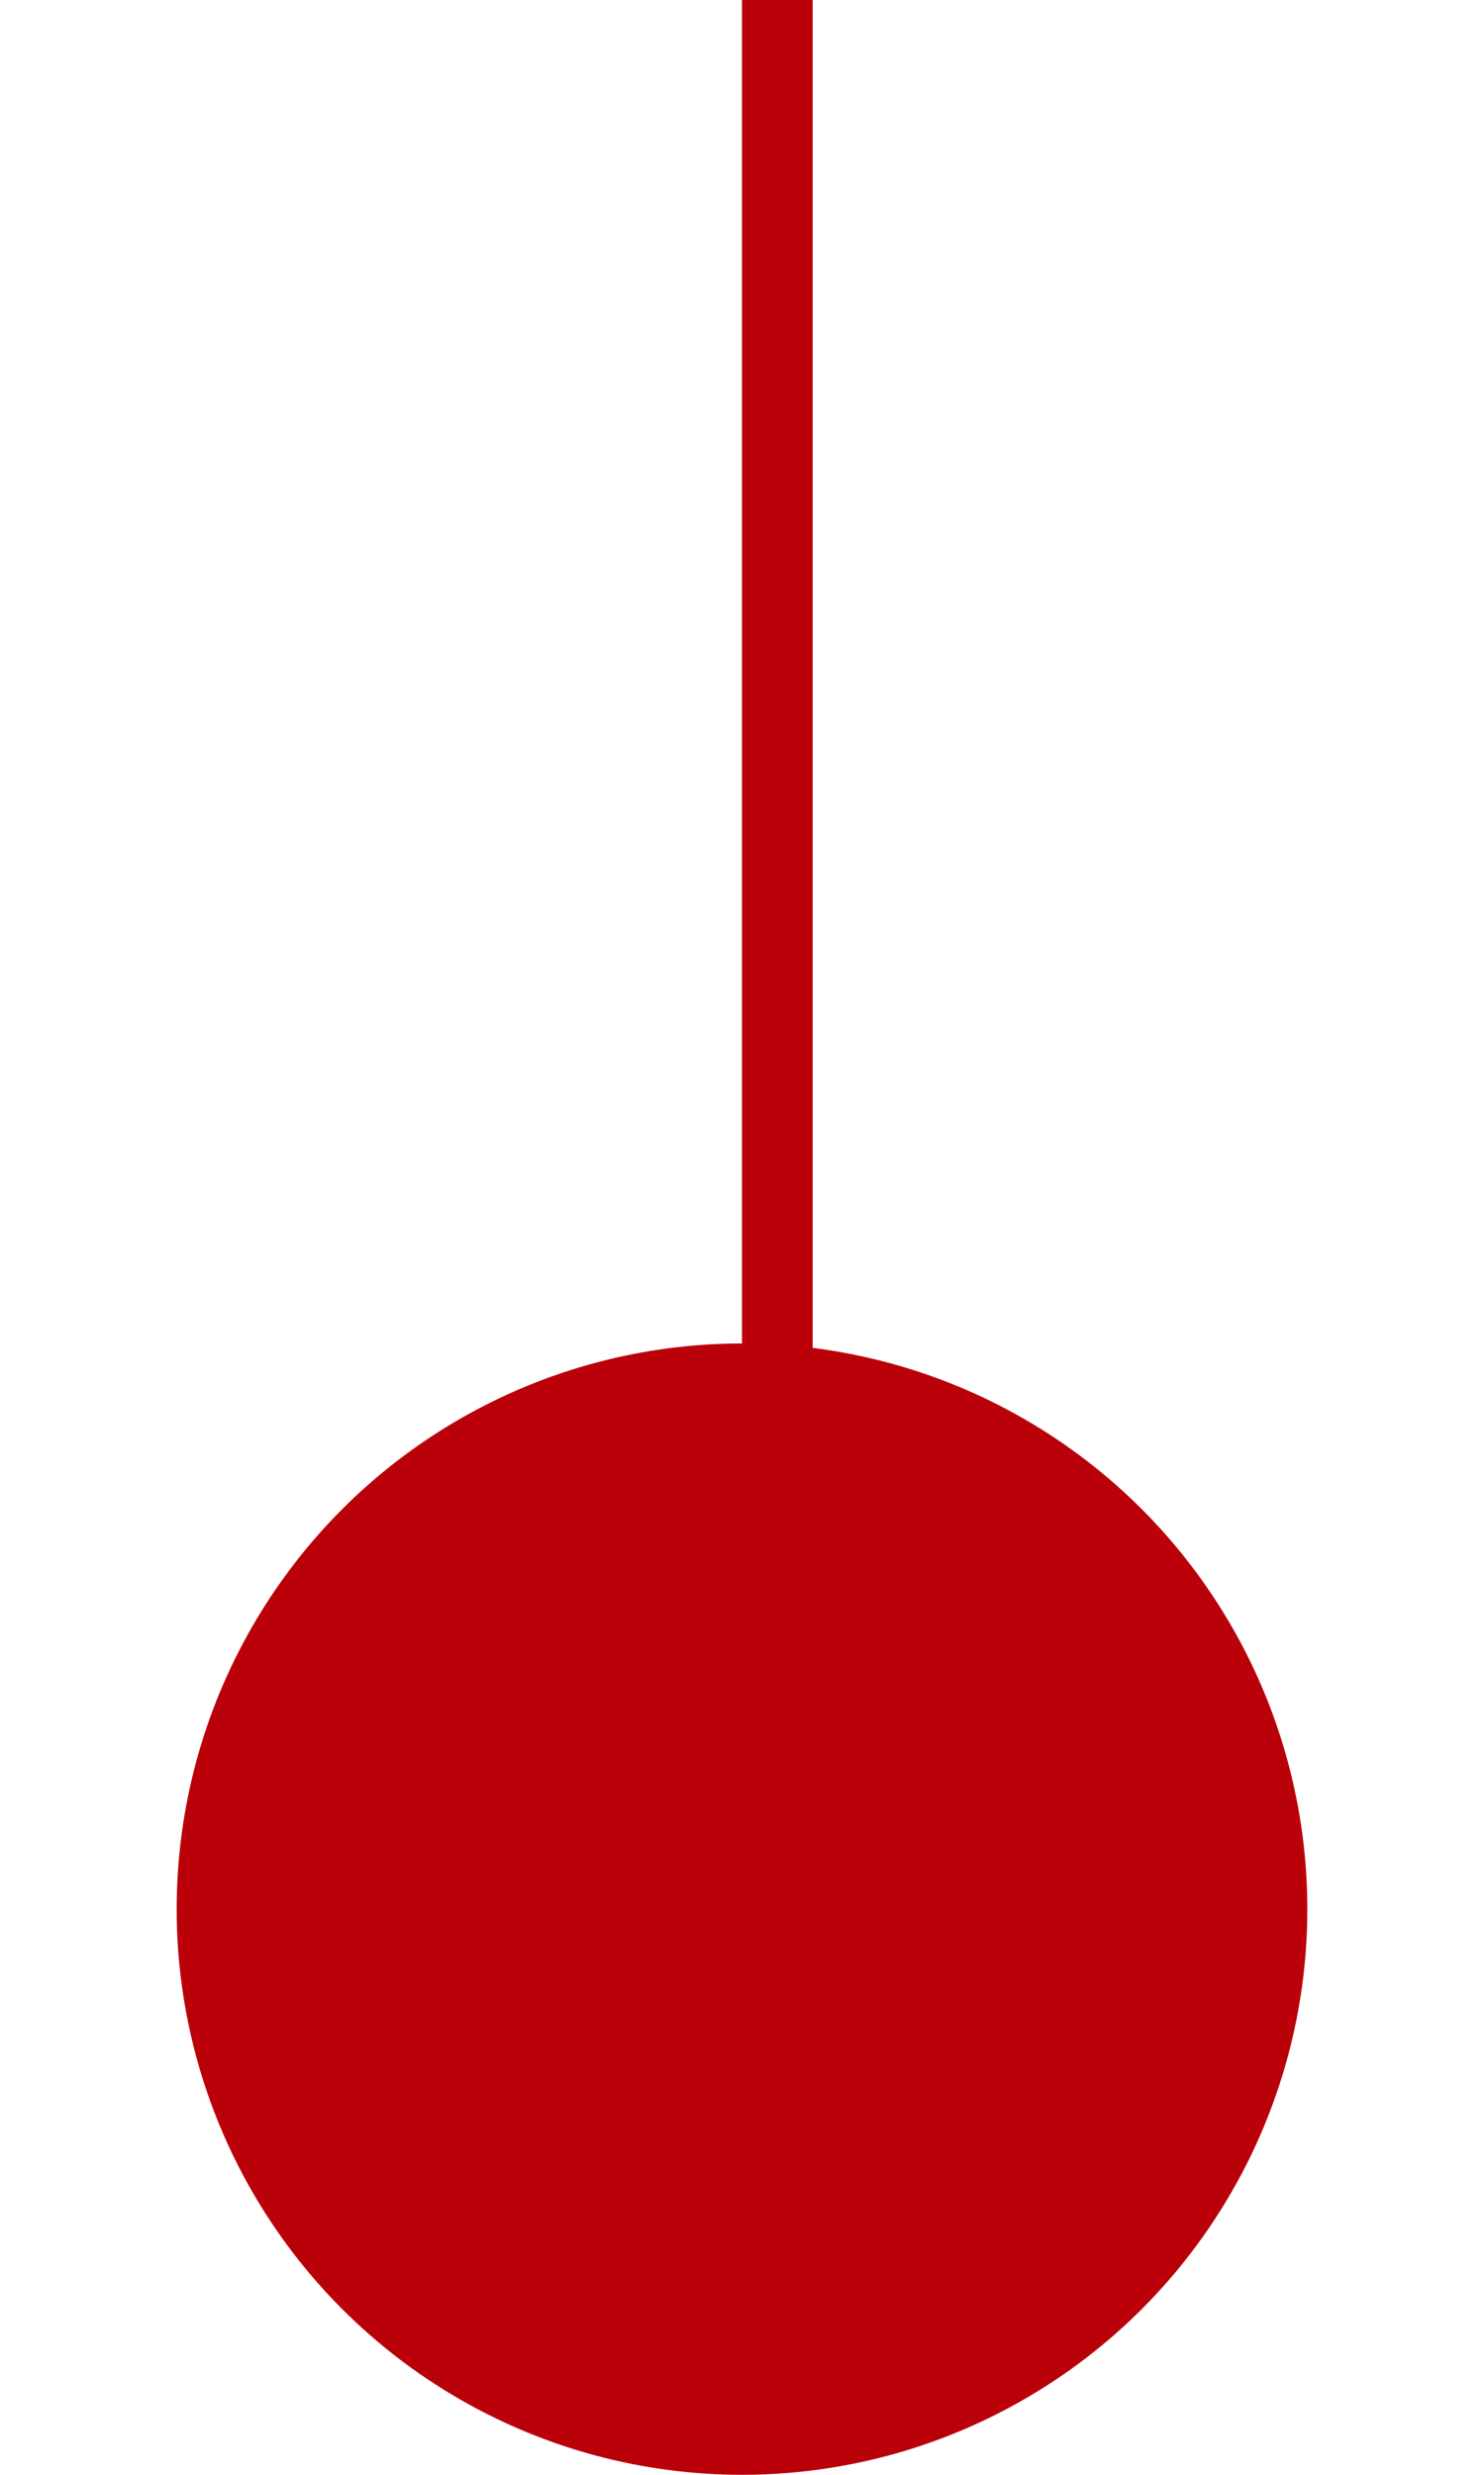
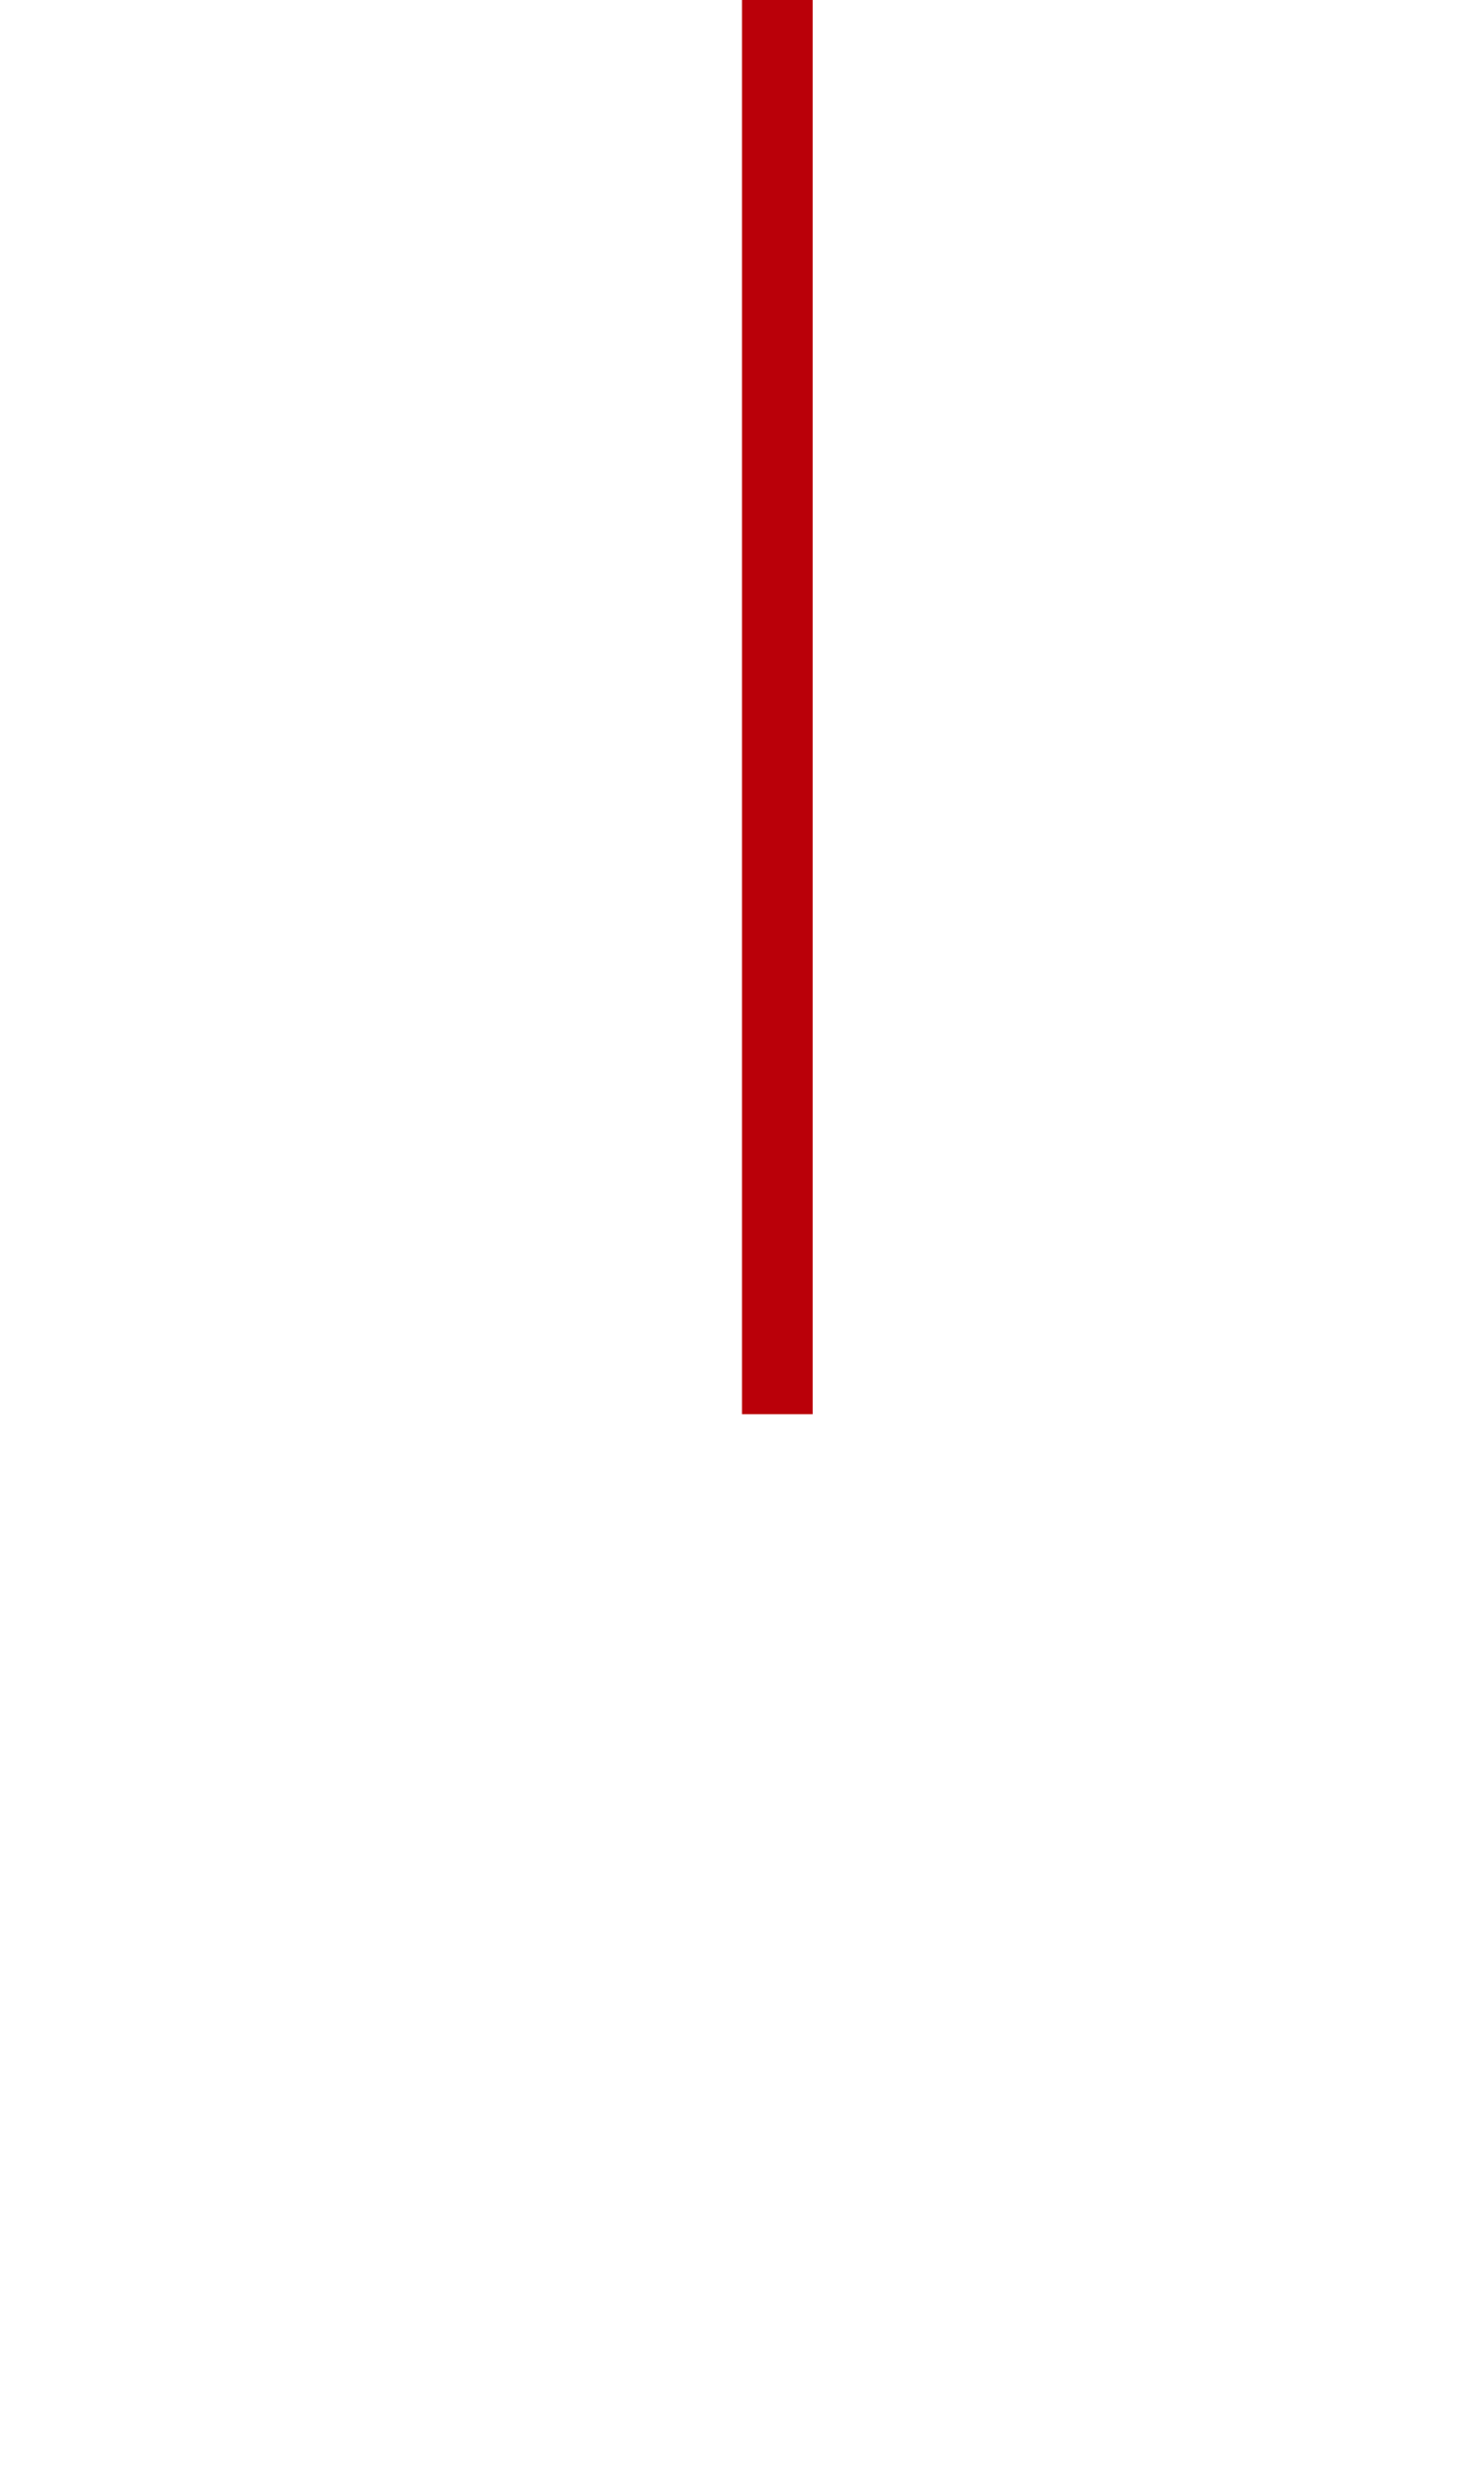
<svg xmlns="http://www.w3.org/2000/svg" width="21" height="35" viewBox="0 0 21 35" fill="none">
  <line x1="11" y1="2.18557e-08" x2="11" y2="20" stroke="#BA0009" />
-   <circle cx="10.5" cy="27" r="8" fill="#BA0009" />
</svg>